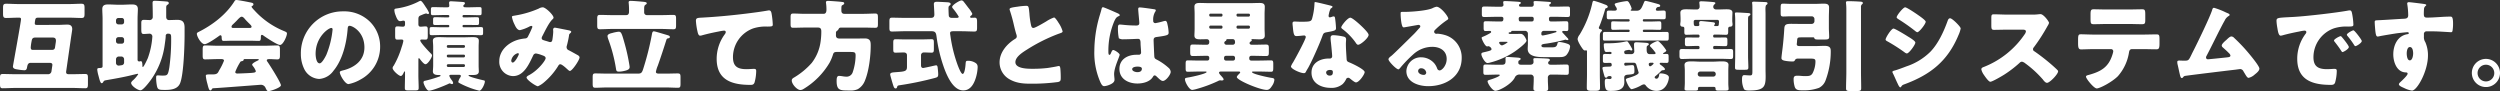
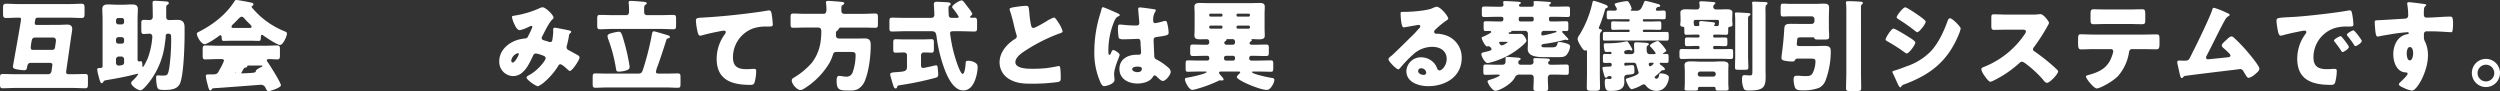
<svg xmlns="http://www.w3.org/2000/svg" height="31.147" viewBox="0 0 854.714 31.147" width="854.714">
  <rect x="0" y="0" width="854.714" height="31.147" fill="#333333" stroke="none" />
  <g fill="#fff">
    <path d="m63.455 7.9c1.182 0 2.365-.1 3.512-.1 1.048 0 1.622.473 1.622 1.555 0 .337-.3 2.126-.37 2.6l-1.656 11.518a4.444 4.444 0 0 0 -.069.54c0 .508.272.743.879.743h1.283c1.454 0 2.94-.067 4.393-.067.843 0 .912.372.912 1.417v1.927c0 1.08-.069 1.521-.877 1.521-1.488 0-2.942-.1-4.428-.1h-19.456c-1.484 0-2.938.1-4.426.1-.808 0-.877-.44-.877-1.521v-1.927c0-1.046.069-1.417.912-1.417 1.454 0 2.94.067 4.391.067h11.013a1.155 1.155 0 0 0 1.287-1.047l.237-1.588a4.544 4.544 0 0 0 .067-.575c0-.54-.439-.674-.981-.674h-6.423c-.981 0-1.115.808-1.251 1.519-.1.642-.3 1.015-.946 1.015a18.436 18.436 0 0 1 -2.3-.272c-.642-.1-1.588-.2-1.588-1.048 0-.2 2.769-15.235 2.769-16.146 0-.373-.2-.508-.575-.508h-.573c-1.32 0-2.635.1-3.955.1-.944 0-1.046-.439-1.046-1.553v-1.756c0-1.182.1-1.553 1.115-1.553 1.283 0 2.6.1 3.886.1h17.9c1.283 0 2.568-.1 3.851-.1 1.013 0 1.115.372 1.115 1.553v1.758c0 1.182-.1 1.553-1.08 1.553-1.318 0-2.6-.1-3.886-.1h-10.967c-.611 0-.812.2-.914.678a7.434 7.434 0 0 0 -.169 1.249c0 .439.2.508.609.54zm-1.892 8.547c.642 0 1.048-.17 1.149-.879l.237-1.588a5.245 5.245 0 0 0 .067-.709c0-.778-.406-1.048-1.149-1.048h-5.877c-.914 0-1.149.406-1.283 1.216a16.536 16.536 0 0 0 -.3 2.128c0 .575.134.845.674.879z" transform="translate(-43.896 .613)" />
    <path d="m80.238 4.9c0-1.452-.067-3.512-.067-4.052 0-.642.337-.709.776-.709.542 0 3.985.2 4.359.3a.511.511 0 0 1 .406.506c0 .237-.136.373-.373.508-.506.3-.506.607-.506 1.149v3.011c0 .912.573 1.115.912 1.115.981 0 1.925-.067 2.905-.067 1.927 0 2.467.912 2.467 2.7v2.5c0 3.547-.3 13.716-1.588 16.587-.879 1.927-3.076 2.162-5 2.162-2.061 0-2.534-.034-2.838-1.216a15.171 15.171 0 0 1 -.3-2.769c0-.678 0-.981.575-.981.406 0 .879.067 1.521.067 1.722 0 1.957 0 2.43-2.871a69.868 69.868 0 0 0 .609-9.966c0-1.149-.069-1.486-1.048-1.486a.729.729 0 0 0 -.81.81c0 .642-.237 2.264-.339 2.94a26.567 26.567 0 0 1 -4.763 12.094c-.542.743-2.633 3.512-3.512 3.512-.946 0-3.21-1.521-3.21-2.532 0-.272.406-.711.743-.981a10.267 10.267 0 0 0 1.655-1.959c0-.136-.067-.169-.169-.169-.134 0-1.791.4-2.061.473-2.905.709-5.845 1.216-8.75 1.722-.54.1-.674.169-.877.473-.1.2-.3.542-.609.542-.471 0-.776-1.32-1.08-2.5a11.87 11.87 0 0 1 -.439-2.128c0-.339.1-.508.506-.542.879-.067 1.318 0 1.318-.674v-16.112c0-1.182-.1-2.331-.1-3.378 0-1.318.843-1.588 1.992-1.588 1.216 0 2.4.1 3.614.1h.981c1.182 0 2.363-.1 3.549-.1 1.147 0 2.024.236 2.024 1.588 0 .946-.1 2.128-.1 3.378v13.884a.564.564 0 0 0 .542.642.575.575 0 0 0 .2-.034 2.658 2.658 0 0 1 .406-.067c.508 0 .508 1.216.508 1.553v.065c0 .134 0 .37.169.37.3 0 1.521-2.633 1.689-3.039a26.493 26.493 0 0 0 1.545-7.363.96.96 0 0 0 -.877-.979c-.607 0-1.387.1-2.028.1-.776 0-.879-.337-.879-1.724v-2.056c0-.812.237-1.048.914-1.048.642 0 1.318.067 1.994.067a1.034 1.034 0 0 0 1.013-1.149zm-9.8 1.927a.8.8 0 0 0 -.812-.812h-1.142a.822.822 0 0 0 -.812.812v.573a.82.82 0 0 0 .812.808h1.147a.779.779 0 0 0 .812-.808zm0 6.554a.8.8 0 0 0 -.812-.81h-1.142a.821.821 0 0 0 -.812.81v.607a.8.8 0 0 0 .812.812h1.147a.783.783 0 0 0 .812-.812zm0 6.757a.944.944 0 0 0 -.946-.946h-.879a.966.966 0 0 0 -.946.946v1.149a.922.922 0 0 0 .946 1.013c.134 0 .778-.1.981-.136a.921.921 0 0 0 .845-1.015z" transform="translate(-28.011 .13)" />
-     <path d="m91.3 13.919c-1.013 0-2.128.067-3.074.067-.575 0-.676-.272-.711-1.352 0-.236-.1-.575-.406-.575a.628.628 0 0 0 -.4.17c-.877.642-4.054 2.871-5 2.871-1.182 0-2.668-2.6-2.668-3.549 0-.3.237-.437.473-.573 4.824-2.396 9.554-5.978 12.425-10.605a.672.672 0 0 1 .607-.373c.508 0 3.413.54 4.359.743 1.013.2 1.486.27 1.486.745a.672.672 0 0 1 -.406.54.323.323 0 0 0 -.236.268c0 .237.743 1.015.944 1.218a27.858 27.858 0 0 0 10.035 7.061c.912.37 1.115.506 1.115.877 0 .912-1.318 3.92-2.365 3.92-.946 0-4.8-2.568-5.676-3.21a.869.869 0 0 0 -.506-.237c-.3 0-.372.339-.372.607v.1c0 1.184-.2 1.352-.71 1.352-1.013 0-2.061-.067-3.072-.067zm-7.165 16.619c-.1.2-.236.372-.471.372-.44 0-.678-.912-1.015-2.264a15.622 15.622 0 0 1 -.54-2.668c0-.473.169-.542 1.655-.542h.508c.81 0 1.622 0 2.061-.741.067-.1.169-.3.3-.575a20.243 20.243 0 0 0 1.689-3.38c0-.471-.54-.54-.91-.54h-1.112c-1.486 0-2.972.1-4.458.1-.743 0-.81-.44-.81-1.454v-1.819c0-1.048.067-1.488.81-1.488 1.486 0 2.972.1 4.458.1h15.844c1.486 0 2.972-.1 4.458-.1.709 0 .846.406.846 1.318v2.128c0 .981-.17 1.32-.879 1.32-.946 0-1.894-.1-2.568-.1-.642 0-1.048.069-1.048.406a.6.6 0 0 0 .136.372c.778 1.082 4.694 7.262 4.694 8.176 0 .81-3.579 1.994-4.223 1.994-.5 0-.642-.272-1.115-1.285a1.734 1.734 0 0 0 -1.689-.877c-.167 0-13.546 1.048-16.146 1.182a.583.583 0 0 0 -.473.372m12.863-20.985c.272 0 .745 0 .745-.439 0-.3-.406-.709-1.013-1.283-.372-.372-.812-.812-1.251-1.32-.27-.337-.676-.808-1.149-.808-.37 0-.944.573-1.689 1.383-.37.373-.843.846-1.35 1.32a1.182 1.182 0 0 0 -.406.709c0 .439.44.439.743.439zm-4.83 15.034c0 .439.372.54.745.54.776 0 3.782-.136 4.694-.2 1.149-.1 1.588-.169 1.588-.642a5.4 5.4 0 0 0 -.979-1.689 1.208 1.208 0 0 1 -.27-.508c0-.439 1.249-1.08 1.892-1.385.134-.034.37-.169.37-.337 0-.136-.1-.17-.439-.17h-4.216c-.373 0-.473 0-.542.3-.069.272-.237.339-.573.406-.44.067-.508.169-.745.609a18.493 18.493 0 0 0 -1.521 3.074" transform="translate(-11.74)" />
-     <path d="m121.12 5.474a11.892 11.892 0 0 1 3.583 8.683 12.659 12.659 0 0 1 -6.791 11.213 13 13 0 0 1 -4.02 1.521c-1.184 0-2.974-3.108-2.974-4.052 0-.3.3-.44 1.283-.676 3.92-1.013 7.13-3.48 7.13-7.8 0-5.3-4.054-7.4-5.069-7.4-.573 0-.642.607-.674 1.218-.372 4.694-1.724 10.437-4.832 14.153a6.541 6.541 0 0 1 -4.9 2.8 6.019 6.019 0 0 1 -5.136-3.478 11.469 11.469 0 0 1 -1.115-5.069 14.313 14.313 0 0 1 14.395-14.558 12.524 12.524 0 0 1 9.12 3.445m-18.477 11.047c0 .812.2 3.277 1.385 3.277.81 0 1.959-2.229 2.3-2.938a30.557 30.557 0 0 0 2.126-8.649c0-.27-.134-.508-.437-.508-.981 0-5.372 3.108-5.372 8.817" transform="translate(5.256 1.856)" />
-     <path d="m122.8 25.545c0 1.452.1 2.905.1 4.391 0 .776-.3.843-1.385.843h-2.028c-1.013 0-1.316-.067-1.316-.843 0-1.454.067-2.94.067-4.391v-.914c0-.169 0-.337-.17-.337-.1 0-.169.134-.2.239-.169.368-.575 1.314-1.082 1.314-.642 0-2.8-1.858-2.8-2.737a1.386 1.386 0 0 1 .373-.776 29.007 29.007 0 0 0 2.7-6.283 15.156 15.156 0 0 0 .607-2.162c0-.372-.27-.508-.607-.508-.406 0-.946.034-1.419.034-.711 0-.778-.3-.778-1.318v-2.024c0-.846.067-1.182.778-1.182.642 0 1.249.1 1.89.1.576 0 .71-.372.71-.879v-.4c0-.337 0-.778-.54-.778a1.135 1.135 0 0 0 -.339.034 3.576 3.576 0 0 1 -.843.134c-.779 0-1.218-1.249-1.555-2.128a5.331 5.331 0 0 1 -.372-1.62c0-.542.337-.508.912-.609a23.684 23.684 0 0 0 7.23-2.264 2.722 2.722 0 0 1 .812-.337c.437 0 1.35 1.486 1.62 1.892.034.067.1.167.169.27a9.641 9.641 0 0 1 1.115 1.959.382.382 0 0 1 -.372.406 1.826 1.826 0 0 1 -.4-.136.845.845 0 0 0 -.272-.067 8.249 8.249 0 0 0 -1.419.506c-.169.069-.27.1-.337.136-.743.27-.845.642-.845 1.385v1.62c0 .508.169.879.745.879s1.115-.1 1.687-.1c.709 0 .778.372.778 1.35v1.686c0 1.115-.069 1.486-.778 1.486-.406 0-.946-.034-1.251-.034-.236 0-.54.034-.54.339 0 .676 3.041 3.884 3.683 4.493a.928.928 0 0 1 .337.642c0 .642-1.419 2.972-2.229 2.972-.607 0-1.588-1.352-1.959-1.825-.067-.1-.169-.236-.3-.236-.169 0-.169.3-.169.44zm11.351-.1c-.406 0-.778 0-.778.373a4.654 4.654 0 0 0 .637 1.182c.067.1.136.17.169.237a2.258 2.258 0 0 1 .508.979.389.389 0 0 1 -.406.4.927.927 0 0 1 -.508-.167.771.771 0 0 0 -.268-.069 1 1 0 0 0 -.44.169c-1.216.575-5.471 2.331-6.688 2.331-.778 0-1.825-2.331-1.825-2.836 0-.473.372-.542.609-.575a40.211 40.211 0 0 0 4.493-1.318c.236-.067.743-.2.743-.439 0-.2-.473-.2-.778-.2-.845 0-1.858-.169-1.858-1.214 0-.471.1-1.184.1-2.063v-6.386c0-.879-.1-1.588-.1-2.061 0-1.182 1.251-1.216 2.128-1.216 1.184 0 2.365.069 3.547.069h4.391c1.184 0 2.365-.069 3.549-.069.877 0 2.093.034 2.093 1.216 0 .609-.067 1.252-.067 2.061v6.383c0 .846.067 1.521.067 2.063 0 1.182-1.216 1.214-2.093 1.214h-1.151c-.1 0-.268.036-.268.172 0 .471 4.424 1.486 5.133 1.653.272.034.44.1.44.406 0 .81-1.082 3.141-1.89 3.141a26.59 26.59 0 0 1 -3.955-1.283 28.524 28.524 0 0 1 -2.9-1.35c-.169-.1-.339-.2-.339-.406a4.235 4.235 0 0 1 .643-1.454 1.121 1.121 0 0 0 .236-.54c0-.406-.44-.406-.743-.406zm5.94-23.075c1.182 0 2.365-.067 3.549-.067.709 0 .776.169.776.845v1.013c0 .674-.034.912-.709.912-1.216 0-2.434-.067-3.616-.067h-1.823a.374.374 0 0 0 -.372.372v.067a.373.373 0 0 0 .372.372h.912c1.184 0 2.365-.067 3.547-.067.812 0 .812.2.812 1.048v.642c0 .776-.036.982-.745.982-1.216 0-2.4-.036-3.614-.036h-.912a.373.373 0 0 0 -.372.372v.067a.373.373 0 0 0 .372.372h2.3c1.182 0 2.365-.067 3.549-.067.776 0 .81.2.81 1.08v.745c0 .741-.034.944-.778.944-1.216 0-2.4-.067-3.581-.067h-9.595c-1.182 0-2.363.067-3.545.067-.711 0-.778-.2-.778-.843v-1.05c0-.711.067-.879.81-.879 1.184 0 2.331.067 3.512.067h2.028a.376.376 0 0 0 .372-.372v-.067a.376.376 0 0 0 -.372-.371h-.81c-1.218 0-2.4.036-3.616.036-.642 0-.741-.207-.741-.781v-.877c0-.812.033-1.013.81-1.013 1.182 0 2.363.067 3.547.067h.81a.376.376 0 0 0 .372-.372v-.067a.377.377 0 0 0 -.372-.372h-1.555c-1.214 0-2.4.067-3.612.067-.643 0-.745-.169-.745-.912v-.81c0-.845.034-1.048.812-1.048 1.182 0 2.363.067 3.545.067h1.285c.372 0 .642-.1.642-.54 0-.27-.067-.711-.067-.981 0-.437.236-.54.609-.54.473 0 3 .169 3.545.2.745.067 1.251.033 1.251.473a.57.57 0 0 1 -.27.473c-.169.134-.27.236-.27.44 0 .4.372.471.709.471zm-1.35 13.31a.418.418 0 0 0 -.439-.4h-5.339a.418.418 0 0 0 -.439.4v.1a.448.448 0 0 0 .439.44h5.337a.449.449 0 0 0 .439-.44zm0 3.275a.418.418 0 0 0 -.439-.4h-5.339a.417.417 0 0 0 -.439.4v.105a.447.447 0 0 0 .439.437h5.337a.447.447 0 0 0 .439-.437zm0 3.311c-.034-.27-.17-.439-.439-.439h-5.339a.425.425 0 0 0 -.439.439v.069a.449.449 0 0 0 .439.44h5.337a.449.449 0 0 0 .439-.44z" transform="translate(20.237 .129)" />
+     <path d="m91.3 13.919c-1.013 0-2.128.067-3.074.067-.575 0-.676-.272-.711-1.352 0-.236-.1-.575-.406-.575a.628.628 0 0 0 -.4.17c-.877.642-4.054 2.871-5 2.871-1.182 0-2.668-2.6-2.668-3.549 0-.3.237-.437.473-.573 4.824-2.396 9.554-5.978 12.425-10.605a.672.672 0 0 1 .607-.373c.508 0 3.413.54 4.359.743 1.013.2 1.486.27 1.486.745a.672.672 0 0 1 -.406.54.323.323 0 0 0 -.236.268c0 .237.743 1.015.944 1.218a27.858 27.858 0 0 0 10.035 7.061c.912.37 1.115.506 1.115.877 0 .912-1.318 3.92-2.365 3.92-.946 0-4.8-2.568-5.676-3.21a.869.869 0 0 0 -.506-.237c-.3 0-.372.339-.372.607v.1c0 1.184-.2 1.352-.71 1.352-1.013 0-2.061-.067-3.072-.067zm-7.165 16.619c-.1.2-.236.372-.471.372-.44 0-.678-.912-1.015-2.264a15.622 15.622 0 0 1 -.54-2.668c0-.473.169-.542 1.655-.542h.508c.81 0 1.622 0 2.061-.741.067-.1.169-.3.3-.575a20.243 20.243 0 0 0 1.689-3.38c0-.471-.54-.54-.91-.54h-1.112c-1.486 0-2.972.1-4.458.1-.743 0-.81-.44-.81-1.454v-1.819c0-1.048.067-1.488.81-1.488 1.486 0 2.972.1 4.458.1h15.844c1.486 0 2.972-.1 4.458-.1.709 0 .846.406.846 1.318v2.128c0 .981-.17 1.32-.879 1.32-.946 0-1.894-.1-2.568-.1-.642 0-1.048.069-1.048.406a.6.6 0 0 0 .136.372c.778 1.082 4.694 7.262 4.694 8.176 0 .81-3.579 1.994-4.223 1.994-.5 0-.642-.272-1.115-1.285a1.734 1.734 0 0 0 -1.689-.877c-.167 0-13.546 1.048-16.146 1.182a.583.583 0 0 0 -.473.372m12.863-20.985c.272 0 .745 0 .745-.439 0-.3-.406-.709-1.013-1.283-.372-.372-.812-.812-1.251-1.32-.27-.337-.676-.808-1.149-.808-.37 0-.944.573-1.689 1.383-.37.373-.843.846-1.35 1.32a1.182 1.182 0 0 0 -.406.709c0 .439.44.439.743.439zm-4.83 15.034c0 .439.372.54.745.54.776 0 3.782-.136 4.694-.2 1.149-.1 1.588-.169 1.588-.642c0-.439 1.249-1.08 1.892-1.385.134-.034.37-.169.37-.337 0-.136-.1-.17-.439-.17h-4.216c-.373 0-.473 0-.542.3-.069.272-.237.339-.573.406-.44.067-.508.169-.745.609a18.493 18.493 0 0 0 -1.521 3.074" transform="translate(-11.74)" />
    <path d="m138.468 4.109a33.442 33.442 0 0 0 8.04-2.365 2.918 2.918 0 0 1 1.385-.439c.946 0 3.683 2.6 3.683 3.547 0 .237-.236.439-.406.607-1.216 1.151-2.633 4.19-3.445 5.743a1.306 1.306 0 0 0 -.2.609c0 .575.4.674 1.316.946.743.2 1.352.439 1.555.439.506 0 .674-.27.776-.743a25.557 25.557 0 0 0 .3-2.737c0-.27-.034-.508-.034-.776a.616.616 0 0 1 .575-.676c.272 0 3.108.575 4.8.912.406.067.81.27.81.506 0 .17-.169.339-.574.711-.169.136-.169.575-.236.912-.134.846-.439 2.2-.674 3.076a1.453 1.453 0 0 0 -.1.54 1.125 1.125 0 0 0 .778 1.08c.981.508 1.925 1.048 2.905 1.588.339.169.743.44.743.877 0 .846-2.5 4.6-3.311 4.6-.236 0-.709-.44-.979-.709a1.262 1.262 0 0 1 -.2-.17c-.4-.372-1.588-1.417-2.1-1.417-.37 0-.575.335-.81.741a23.329 23.329 0 0 1 -4.73 5.439 8.377 8.377 0 0 1 -2.093 1.352c-.642 0-3.886-2.162-3.886-3.007 0-.339.542-.642.812-.776 3.141-1.657 5.709-5.069 5.709-5.812 0-.607-.609-.81-1.283-1.046a9.718 9.718 0 0 0 -2.028-.575 1.049 1.049 0 0 0 -.946.674c-1.385 2.871-3.141 7.061-6.891 7.061a4.853 4.853 0 0 1 -4.7-5.134c0-3.817 3.378-6.554 6.824-7.4a14.812 14.812 0 0 1 2.061-.339c.745-.067.912-.607 1.147-1.115a27.063 27.063 0 0 0 1.285-2.8.356.356 0 0 0 -.372-.372 2.009 2.009 0 0 0 -.743.27 13.225 13.225 0 0 1 -3.141 1.184c-.946 0-1.521-1.216-1.858-1.961a9.185 9.185 0 0 1 -.879-2.566c0-.27.2-.337 1.115-.473m.879 12.871a3.16 3.16 0 0 0 -2.231 2.532c0 .3.17.678.507.678.778 0 2.093-2.568 2.093-2.907 0-.2-.169-.3-.37-.3" transform="translate(37.67 1.194)" />
    <path d="m170.61 10.564c.439 0 3.175.877 3.817 1.048 1.251.372 1.655.439 1.655.877 0 .406-.37.439-.575.473a.634.634 0 0 0 -.575.439c-.946 2.974-1.925 5.981-2.97 8.921a9.822 9.822 0 0 0 -.643 2.091c0 .544.54.611 1.149.611h2.3c1.352 0 2.7-.067 4.054-.067.845 0 .912.37.912 1.417v2.026c0 1.082-.067 1.454-.879 1.454-1.383 0-2.735-.1-4.087-.1h-20.1c-1.352 0-2.7.1-4.054.1-.843 0-.912-.372-.912-1.486v-1.995c0-1.048.069-1.417.912-1.417 1.352 0 2.7.067 4.054.067h10.506c1.352 0 1.454-.473 2.061-2.434a95.177 95.177 0 0 0 2.737-11.079c.067-.372.167-.946.642-.946m-8.484-6.964a22.571 22.571 0 0 0 -.1-2.6 1.185 1.185 0 0 1 -.03-.333c0-.473.337-.508.711-.508.877 0 3.206.2 3.918.27 1.147.1 1.553.169 1.553.575 0 .237-.2.339-.473.506-.372.239-.406.779-.406 1.454v1.113a.914.914 0 0 0 .981.946h4.966c1.352 0 2.7-.069 4.052-.069.812 0 .912.339.912 1.32v2.262c0 .981-.1 1.32-.877 1.32-1.352 0-2.735-.1-4.087-.1h-17.03c-1.352 0-2.7.1-4.054.1-.846 0-.914-.372-.914-1.454v-1.96c0-1.115.067-1.488.946-1.488 1.352 0 2.7.069 4.022.069h4.931c.676 0 .912-.372.979-.979zm-1.689 10.472a65.4 65.4 0 0 1 1.86 8.312 1.983 1.983 0 0 1 .033.439c0 .81-.912 1.082-1.994 1.318a7.258 7.258 0 0 1 -1.689.2c-.776 0-.879-.3-.979-1.013a52.587 52.587 0 0 0 -2.6-9.964 4.9 4.9 0 0 1 -.3-1.149c0-.709 1.048-.946 1.622-1.08a12.343 12.343 0 0 1 2.162-.44c.877 0 1.048.473 1.89 3.378" transform="translate(52.924 .146)" />
    <path d="m168.672 9.081a23.022 23.022 0 0 1 -.54-3.616c0-1.048.473-1.048 2.262-1.147 4.968-.27 9.9-.743 14.865-1.35 2.432-.306 5.134-.643 7.567-1.082a.971.971 0 0 1 .3-.033c.609 0 .778.573.877 1.115a28.3 28.3 0 0 1 .406 3.75c0 .642-.406.642-1.789.674a13.947 13.947 0 0 0 -4.86.608 10.464 10.464 0 0 0 -6.96 9.863c0 3.21 1.655 4.089 4.627 4.089.879 0 1.959-.1 2.467-.1.607 0 .845.1.845.743a14.908 14.908 0 0 1 -.575 3.951c-.3.711-.709.778-1.417.778-6.285 0-11.521-1.62-11.521-8.919a14.156 14.156 0 0 1 2.774-8.378 1.509 1.509 0 0 0 .337-.745c0-.3-.236-.506-.607-.506a15.694 15.694 0 0 0 -1.825.3c-1.791.339-4.087.845-5.843 1.352a2.581 2.581 0 0 1 -.508.067c-.575 0-.778-.946-.879-1.419" transform="translate(69.793 1.695)" />
    <path d="m200.536 11.914c0 .845.473 1.115 1.251 1.115h5.913c.912 0 1.823-.034 2.7-.034 1.992 0 2.026 1.218 2.026 2.469 0 3.478-.607 8.614-1.925 11.822a5.77 5.77 0 0 1 -2.467 3.039 5.856 5.856 0 0 1 -2.836.473c-3.244 0-4.426 0-4.426-3.277 0-.776.034-1.722.843-1.722a10.927 10.927 0 0 1 1.421.169 8.643 8.643 0 0 0 1.048.1 2.2 2.2 0 0 0 2.128-1.352 18.135 18.135 0 0 0 1.048-5.912c0-1.149-.406-1.184-2.13-1.184h-4.322c-.879 0-1.115.27-1.32 1.015a16.18 16.18 0 0 1 -1.115 2.635 25.711 25.711 0 0 1 -8.951 9.018 2.018 2.018 0 0 1 -1.048.337c-1.115 0-2.94-1.994-2.94-3.242 0-.575.406-.812.879-1.08a25.3 25.3 0 0 0 5.946-4.933 15.215 15.215 0 0 0 3.041-7.331 23.917 23.917 0 0 0 .236-3.443c0-.846-.236-1.32-1.149-1.32h-4.426c-1.352 0-2.7.069-4.054.069-.81 0-.877-.372-.877-1.385v-2.127c0-1.013.1-1.35.912-1.35 1.352 0 2.668.1 4.02.1h6.35c.812 0 .981-.711.981-1.387a16.434 16.434 0 0 0 -.136-2.229 1.065 1.065 0 0 1 -.033-.3c0-.44.339-.508.709-.508.575 0 3.277.2 3.987.27.337.034.337.034.607.067.574.067.946.1.946.508 0 .27-.337.473-.54.575-.406.2-.439.237-.439 1.892 0 .674.3 1.115 1.013 1.115h6.554c1.35 0 2.668-.1 4.02-.1.81 0 .912.337.912 1.35v2.13c0 1.013-.067 1.385-.879 1.385-1.35 0-2.7-.069-4.052-.069h-7.562c-.678 0-.779.17-1.048.678a1.41 1.41 0 0 1 -.507.473.8.8 0 0 0 -.3.741z" transform="translate(85.258 .146)" />
    <path d="m207.974 10.611c-1.452 0-2.938.1-4.426.1-.81 0-.877-.372-.877-1.387v-1.924c0-1.013.067-1.419.877-1.419 1.488 0 2.94.067 4.426.067h8.785c.54 0 1.283-.033 1.283-1.147 0-.609-.169-3.344-.169-3.579 0-.678.506-.779 1.08-.779.067 0 3.21.136 3.413.169.4 0 1.249.069 1.249.611a.684.684 0 0 1 -.27.437c-.372.272-.473.406-.473 1.013 0 .272.067 2.568.134 2.7.2.508.642.575 1.116.575h1.687c.237 0 .574-.134.574-.4a20.313 20.313 0 0 0 -1.957-2.771.948.948 0 0 1 -.3-.575c0-.674 2.566-2.229 3.208-2.229a.923.923 0 0 1 .678.373c.37.439 1.35 1.756 1.689 2.195a9.3 9.3 0 0 1 1.316 1.994.849.849 0 0 1 -.339.575c-.2.169-.4.268-.4.508 0 .2.169.3.372.3.136 0 .879-.034 1.218-.034.709 0 .776.54.776 1.454v1.855c0 1.048-.067 1.419-.914 1.419-1.452 0-2.938-.1-4.424-.1h-2.737c-.54 0-1.149.034-1.149.642 0 .27.136 1.013.169 1.318a48.093 48.093 0 0 0 2.266 9.187c.2.575 1.249 3.447 1.858 3.447.741 0 .979-2.873 1.013-3.48.067-.877.134-1.011.877-1.011a4.673 4.673 0 0 1 1.892.4c1.048.475 1.35.914 1.35 1.793a14.166 14.166 0 0 1 -.607 3.579c-.642 2.1-1.823 4.359-4.324 4.359-3.951 0-6.215-6.521-7.2-9.629a52.027 52.027 0 0 1 -1.892-8.545c-.169-1.285-.27-2.061-1.689-2.061zm5.575 2.8c1.283 0 2.532-.067 3.547-.067.711 0 .778.268.778 1.316v1.961c0 .981-.067 1.316-.778 1.316-.845 0-1.724-.067-2.566-.067a.943.943 0 0 0 -1.048.914v3.516c0 .473.2.879.743.879.2 0 2.329-.473 2.668-.542.27-.067 1.588-.372 1.756-.372.44 0 .508.575.54.914.067.573.17 1.588.17 2.162 0 .912-.3 1.013-1.149 1.249a107.739 107.739 0 0 1 -11.891 2.467c-.711.1-.877.134-1.013.642-.069.272-.2.473-.506.473-.473 0-.643-.508-.879-1.216-.169-.54-.981-3.277-.981-3.547 0-.642.642-.709 2.128-.81 2.974-.2 3.616-.339 3.616-1.825v-3.955c0-.674-.508-.946-1.08-.946-.948 0-1.86.067-2.8.067-.745 0-.812-.268-.812-1.316v-2.024c0-.843.067-1.249.776-1.249 1.082 0 2.266.067 3.549.067z" transform="translate(101.401 .064)" />
    <path d="m228.588 1.311a24.017 24.017 0 0 1 2.737-.27c.912 0 .979.069 1.216 2.6a25.973 25.973 0 0 0 .575 4.087c.1.4.27.879.778.879.64 0 3.648-1.793 4.389-2.231a12.426 12.426 0 0 1 2.67-1.352c.372 0 1.082 1.048 1.555 1.827a9.906 9.906 0 0 1 1.385 2.9c0 .372-.372.508-1.08.743-.138.067-.3.1-.473.17a57.99 57.99 0 0 0 -10.64 5.342c-1.622 1.013-3.951 2.534-3.951 4.29 0 2.266 4.29 2.266 5.843 2.266a42.38 42.38 0 0 0 5.134-.272c.709-.1 3.041-.473 3.581-.642.1 0 .236-.033.337-.033.339 0 .439.573.473.843.1.981.136 2.1.136 3.074 0 1.015-.034 1.318-.912 1.555a67.678 67.678 0 0 1 -9.256.575c-2.67 0-5-.169-7.366-1.521a6.616 6.616 0 0 1 -3.378-5.778c0-3.344 2.4-6.148 5.067-7.869.506-.3.812-.473.812-1.048a2.8 2.8 0 0 0 -.2-.812c-.268-.91-.506-1.858-.741-2.836a49.438 49.438 0 0 0 -1.421-5.169 1.832 1.832 0 0 1 -.1-.4c0-.406.4-.609 2.836-.914" transform="translate(119.399 .953)" />
    <path d="m240.843 4.969c.3-1.08.609-1.925.879-3.039.067-.3.169-.642.508-.642s4.29 1.756 4.9 2.026.81.473.81.678-.134.268-.3.335c-.879.339-1.115.846-1.553 1.724a25.917 25.917 0 0 0 -2.028 10.1c0 .709 0 1.419.339 1.419.268 0 .37-.237.473-.439.337-.812.54-1.216.843-1.216.473 0 2.2 1.115 2.2 1.622 0 .607-1.892 4.324-1.892 6.621 0 .372.069.946.1 1.35a3.805 3.805 0 0 1 .034.609c0 .912-1.048 1.419-1.791 1.724a5.9 5.9 0 0 1 -1.722.439c-.611 0-.914-.54-1.285-1.285a24.847 24.847 0 0 1 -2.1-10.843 43.036 43.036 0 0 1 1.588-11.182m18.981-2.97c.17.033.44.1.44.337a1.172 1.172 0 0 1 -.27.609 5.3 5.3 0 0 0 -.609 2.97.713.713 0 0 0 .745.812 21.248 21.248 0 0 0 2.5-.575 5.237 5.237 0 0 1 .879-.2c.508 0 .642.678.745 1.182a14.53 14.53 0 0 1 .4 2.806c0 .843-.3 1.013-4.02 1.519-.745.1-1.115.272-1.115 1.115 0 .44.2 5.035.236 5.508.067.81.373.877 1.216 1.318a19.379 19.379 0 0 1 3.616 2.566 2.009 2.009 0 0 1 .778 1.419c0 .946-1.657 3.108-2.67 3.108-.506 0-1.013-.44-1.724-1.115-.134-.136-.27-.236-.4-.372a1.031 1.031 0 0 0 -.678-.406c-.3 0-.4.169-.64.542-1.048 1.687-3.413 2.229-5.27 2.229-3.074 0-6.148-1.521-6.148-5 0-3.311 2.836-4.83 5.81-4.83h.776a.742.742 0 0 0 .812-.846c0-.776-.17-2.363-.17-2.9 0-1.149-.134-1.689-.877-1.689-.607 0-2.94.134-4.357.134h-.508a2.626 2.626 0 0 1 -1.689-.337 16.535 16.535 0 0 1 -.3-3.784c0-.44.1-.912.642-.912.2 0 1.251.1 1.553.136 1.387.134 2.771.2 4.123.2.54 0 .98-.2.98-.81 0-.711-.373-4.054-.373-4.8 0-.406.134-.573.54-.573.711 0 4.19.506 5.033.642m-7.634 20.471c0 .676 1.08 1.013 1.791 1.013.778 0 1.521-.27 1.521-1.184 0-.674-1.048-.709-1.555-.709s-1.756.134-1.756.879" transform="translate(134.879 1.179)" />
    <path d="m277.422 19.547a.646.646 0 0 0 .642.676h2.771c1.352 0 2.735-.067 4.087-.067.642 0 .711.406.711 1.216v1.115c0 1.251-.069 1.553-.743 1.553-1.352 0-2.7-.067-4.054-.067h-2.063c-.167 0-.4 0-.4.2 0 .642 5.538 1.791 6.416 1.925.846.134 1.218.17 1.218.745a4.208 4.208 0 0 1 -.745 1.957c-.439.676-.946 1.454-1.858 1.454-2.365 0-10.234-3.309-10.234-4.391 0-.339.575-.879.81-1.115.1-.1.337-.339.337-.473 0-.237-.2-.3-.506-.3h-5.979c-.306 0-.743 0-.743.406 0 .27.508.845.843 1.182a.778.778 0 0 0 .136.17c.2.236.575.607.575.944 0 .272-.3.339-.506.339h-.373a1.009 1.009 0 0 0 -.337-.034 1.8 1.8 0 0 0 -.676.236 45.386 45.386 0 0 1 -7.4 2.737 9.556 9.556 0 0 1 -1.417.3c-1.048 0-2.5-2.67-2.5-3.648 0-.44.3-.473 1.521-.676.81-.134 5.877-1.216 5.877-1.789 0-.17-.237-.17-.406-.17h-1.994c-1.35 0-2.7.067-4.052.067-.642 0-.709-.337-.709-1.216v-1.451c0-.845.067-1.216.709-1.216 1.35 0 2.7.067 4.052.067h2.67a.64.64 0 0 0 .642-.642v-.337a.622.622 0 0 0 -.642-.643h-.743c-1.385 0-2.8.067-4.188.067-.81 0-.946-.268-.946-1.383v-.985c0-1.385.1-1.555.946-1.555 1.385 0 2.8.067 4.188.067h.575c.743 0 .81-.607.81-.91v-.136a.8.8 0 0 0 -.877-.845c-.745 0-1.488.034-2.2.034-.979 0-1.994-.067-1.994-1.283 0-.643.069-1.555.069-2.467v-4.925c0-.948-.069-1.86-.069-2.469-0-1.211.981-1.281 1.927-1.281 1.082 0 2.2.067 3.311.067h13.58c1.115 0 2.229-.067 3.344-.067.946 0 1.892.067 1.892 1.281 0 .812-.069 1.622-.069 2.469v4.931c0 .879.069 1.756.069 2.467 0 1.216-1.013 1.283-1.961 1.283-.778 0-1.588-.067-2.363-.067-.1 0-.237.033-.237.169 0 .067.1.1.1.27s-.1.2-.3.337-.44.3-.44.575c0 .473.473.573.846.573h.64c1.385 0 2.771-.067 4.154-.067.879 0 .948.339.948 1.285v1.318c0 .979-.069 1.316-.914 1.316-1.417 0-2.8-.067-4.188-.067h-.946a.643.643 0 0 0 -.642.643zm-9.154-14.932a.4.4 0 0 0 -.406-.437h-3.683a.425.425 0 0 0 -.439.437v.138a.447.447 0 0 0 .439.439h3.683a.42.42 0 0 0 .406-.439zm0 4.089a.42.42 0 0 0 -.406-.439h-3.683a.447.447 0 0 0 -.439.439v.169a.446.446 0 0 0 .439.439h3.683a.419.419 0 0 0 .406-.439zm4.29 10.541a.651.651 0 0 0 -.674-.643h-2.434a.622.622 0 0 0 -.642.643v.337a.64.64 0 0 0 .642.642h2.434a.648.648 0 0 0 .674-.642zm-2.331-6.351c-.473 0-.609 0-.642.3a.45.45 0 0 1 -.27.339.762.762 0 0 0 -.44.607.755.755 0 0 0 .81.674h2.1a.778.778 0 0 0 .778-.741c0-.709-.136-1.182-.879-1.182zm2.838-8.141a.447.447 0 0 0 .439.439h3.715a.446.446 0 0 0 .439-.439v-.138a.424.424 0 0 0 -.439-.437h-3.719a.424.424 0 0 0 -.439.437zm0 4.119a.445.445 0 0 0 .439.439h3.715a.445.445 0 0 0 .439-.439v-.172a.446.446 0 0 0 -.439-.439h-3.719a.471.471 0 0 0 -.439.439z" transform="translate(149.682 .485)" />
-     <path d="m287.8 1.555c.4.1.776.236.776.437 0 .17-.237.339-.642.607a6.522 6.522 0 0 0 -.607 1.894 1.476 1.476 0 0 0 -.069.268c0 .1-.034.237-.034.373a.475.475 0 0 0 .406.473 3.574 3.574 0 0 0 .745-.2 1.771 1.771 0 0 1 .573-.136c.3 0 .4.17.473.508a32.636 32.636 0 0 1 .337 3.514c0 .776-.473.912-3.108 1.383-1.182.2-1.216.44-1.62 1.521-.575 1.555-1.216 3.076-1.892 4.6-.879 1.992-1.789 4.018-2.836 5.945-.272.473-.611 1.013-.812 1.417-.169.339-.3.508-.743.508-1.147 0-4.391-1.417-4.391-2.3a5.841 5.841 0 0 1 .709-1.35c.676-1.151 4.359-7.873 4.359-8.718a.533.533 0 0 0 -.575-.506c-.2 0-.879.067-1.115.1-.372.034-1.08.1-1.486.1-.709 0-1.015-.3-1.251-3.175-.033-.27-.1-.879-.1-1.184 0-.473.268-.607.674-.607.574 0 1.385.067 2.128.067 3.074 0 3.512-.067 3.851-.946a22.48 22.48 0 0 0 .85-5.236c0-.27 0-.542.236-.542.439 0 4.491 1.015 5.169 1.185m4.525 10.606c.575.134.879.372.879.979 0 .339-.069.946-.069 1.555 0 1.689.136 3.344.237 5 .034.812.2 1.015.981 1.32.944.37 5.2 2.363 5.2 3.309 0 .743-1.892 3.512-2.972 3.512-.272 0-.745-.3-1.488-.877-.2-.17-.406-.339-.642-.506a.783.783 0 0 0 -1.283.37 5.963 5.963 0 0 1 -1.149 1.588 5.88 5.88 0 0 1 -4.087 1.285c-3.21 0-6.553-1.555-6.553-5.2 0-3.378 2.972-4.83 5.979-4.83h.27a.747.747 0 0 0 .812-.81c0-.575-.3-3.581-.406-4.6a12.642 12.642 0 0 1 -.134-1.588c0-.709.268-.979 1.013-.979a19.719 19.719 0 0 1 3.411.473m-5.945 12.329a1.138 1.138 0 0 0 1.249 1.013c.778 0 1.048-.406 1.048-1.115 0-.439-.034-.81-1.013-.81-.575 0-1.283.237-1.283.912m11.615-16.349c.778.709 2.907 2.737 2.907 3.445 0 1.048-2.737 3.378-3.583 3.378-.4 0-.709-.508-.946-.879a21.5 21.5 0 0 0 -4.221-4.357c-.27-.2-.609-.439-.609-.711 0-.54 2.162-3.311 3.108-3.311.642 0 2.8 1.927 3.344 2.434" transform="translate(167.002 .339)" />
    <path d="m312.205 5.254c0 .2-.2.372-.372.473a28.612 28.612 0 0 0 -4.156 3.411.887.887 0 0 0 -.3.609.749.749 0 0 0 .776.709c.1 0 .237-.034.373-.034a11.306 11.306 0 0 1 2.363.406 7.966 7.966 0 0 1 5.911 7.872c0 6.454-5.573 9.662-11.452 9.662-3.175 0-7.465-1.285-7.465-5.169a4.946 4.946 0 0 1 5.067-4.7 5.959 5.959 0 0 1 4.56 2.162 5.879 5.879 0 0 1 .913 1.689.941.941 0 0 0 .81.643c.812 0 2.432-1.691 2.432-3.92 0-2.871-2.333-4.154-4.933-4.154a9.641 9.641 0 0 0 -6.519 2.6 45.092 45.092 0 0 0 -4.154 4.255c-.473.607-.745.845-.879.845-.776 0-3.411-2.769-3.411-3.411 0-.406.335-.711 1.046-1.251.845-.676 6.454-6.249 7.635-7.4.642-.642 1.147-1.251 1.722-1.892.236-.236.473-.439.473-.776 0-.406-.54-.473-.674-.473-.1 0-3.784.674-4.663.81a1.7 1.7 0 0 1 -.406.033c-.776 0-.981-3.817-.981-4.458v-.331c0-.506.1-.506 1.082-.506h.777c2.2-.036 7.027-.406 8.951-1.218a5.313 5.313 0 0 1 1.454-.54c1.454 0 4.02 3.309 4.02 4.054m-9.221 16.991a.972.972 0 0 0 -1.08.914c0 .912 1.147 1.35 1.923 1.35a.8.8 0 0 0 .846-.743 1.683 1.683 0 0 0 -1.689-1.521" transform="translate(182.934 1.098)" />
    <path d="m330.881 14.688c-.237.033-.506.067-.743.1-.542.067-1.25.2-1.25.573 0 .609.339.642 1.283.642h2.162c1.08 0 1.724-.033 1.994-1.147.1-.406.1-.676.812-.676a11.7 11.7 0 0 1 2.633.609c.576.2.912.439.912.979a5.38 5.38 0 0 1 -1.283 2.905c-.743.674-1.486.674-2.769.674h-4.732c-1.994 0-5.709-.033-5.709-2.8 0-.542.069-1.318.069-1.858v-3.38a.966.966 0 0 0 -.946-.944h-4.324c-.237 0-.339 0-.439.3-.034.136-.3.2-.406.2-.136 0-.473 0-.473.268s.372.3.676.3h1.318c.709 0 1.419-.034 2.128-.034 1.216 0 1.994 2.1 1.994 2.3 0 .877-3.514 3.411-4.29 3.918a26.815 26.815 0 0 1 -8.245 3.616 3.678 3.678 0 0 1 -.843.134c-.812 0-2.061-2.264-2.061-3.007 0-.542.337-.542 1.452-.81 1.689-.406 2.026-.54 2.026-.981a1.368 1.368 0 0 0 -1.046-.946.564.564 0 0 0 -.237.034.68.68 0 0 1 -.236.033c-.71 0-1.86-2.5-1.86-2.9 0-.237.17-.306.44-.406a18.22 18.22 0 0 0 2.432-1.216c.236-.134.372-.236.372-.44a.368.368 0 0 0 -.372-.335c-.506 0-1.048.033-1.588.033-.506 0-.607-.372-.607-1.013v-1.613c0-.506.2-.711.709-.711 1.35 0 2.668.069 3.985.069h1.318c.711 0 .743-.506.743-1.048 0-.237-.169-.54-.674-.54h-1.724c-1.385 0-2.737.067-4.089.067-.81 0-.879-.27-.879-1.115v-1.289c0-.91.069-1.182.879-1.182 1.352 0 2.737.067 4.089.067h1.655c.575 0 .778-.37.778-.607a5.836 5.836 0 0 0 -.1-.709v-.236c0-.372.406-.372.676-.372.845 0 3.849.169 4.763.27.3.034.607.1.607.372 0 .1-.1.2-.406.406a.382.382 0 0 0 -.236.4c0 .339.27.473.575.473h3.715a.68.68 0 0 0 .743-.709 4.019 4.019 0 0 0 -.032-.606.744.744 0 0 1 -.034-.237c0-.372.406-.372.676-.372.879 0 3.581.2 4.527.27.439.034.776.067.776.372 0 .1-.169.27-.337.373a.433.433 0 0 0 -.27.4c0 .372.27.506.607.506h1.521c1.35 0 2.7-.067 4.052-.067.846 0 .913.2.913 1.149v1.426c0 .743-.067 1.013-.879 1.013-1.35 0-2.737-.067-4.087-.067h-1.553c-.373 0-.676.169-.676.575 0 .575.034 1.013.709 1.013h1.216c1.352 0 2.668-.069 4.02-.069.575 0 .676.3.676 1.013v1.488c0 .709-.134.845-.676.845-.27 0-.573-.033-1.013-.033-.169 0-.406.067-.406.3 0 .17.2.372.44.607.372.406.946 1.048 1.419 1.555a.788.788 0 0 1 .27.439c0 .134-.2.236-.339.236a1.44 1.44 0 0 1 -.471-.1c-.138-.067-.171-.067-.205-.067a1.245 1.245 0 0 0 -.335.1 57.231 57.231 0 0 1 -5.879 1.218m-9.9 6.586c0 .27.17.676.913.676h3.141c.914 0 1.149-.54 1.149-.879a4.209 4.209 0 0 0 -.034-.642 1.194 1.194 0 0 1 -.033-.3c0-.44.406-.44.709-.44.607 0 3.549.1 4.156.169.406.034.776.1.776.473 0 .169-.067.272-.337.473a.589.589 0 0 0 -.237.473c0 .575.473.676.948.676h1.214c1.387 0 2.737-.067 4.123-.067.642 0 .776.268.776.979v1.517c0 .779-.1 1.015-.776 1.015-1.387 0-2.737-.069-4.123-.069h-1.115a1.02 1.02 0 0 0 -1.147 1.149v.643c0 1.048.1 2.162.1 2.972s-.437.879-1.45.879h-1.994c-1.149 0-1.59-.067-1.59-.879 0-.743.1-1.961.1-2.972v-.643a1.02 1.02 0 0 0 -1.147-1.149h-3.48a1.717 1.717 0 0 0 -1.892 1.117c-1.249 2.262-5.3 4.424-6.588 4.424-1.013 0-2.668-2.5-2.668-3.242 0-.27.2-.337.812-.54.1-.034.2-.069.437-.136.44-.134 2.907-.981 2.907-1.417 0-.2-.2-.2-.54-.2h-.44c-1.318 0-2.6.069-3.918.069-.643 0-.711-.337-.711-1.082v-1.35c0-.812.067-1.08.745-1.08 1.383 0 2.769.067 4.154.067h1.454c1.249 0 1.249-.609 1.249-1.622 0-.134-.034-.236-.034-.372 0-.473.1-.676.542-.676s3.141.2 3.648.237c.372.034 1.013.1 1.013.439 0 .2-.372.439-.607.575-.169.1-.2.237-.2.743m-5.945-7.161c-.27 0-.609 0-.609.27a.87.87 0 0 0 .339.607.828.828 0 0 0 .676.339 5.359 5.359 0 0 0 1.892-1.082c0-.134-.406-.134-.507-.134zm6.722-8.547a.566.566 0 0 0 -.64.575c0 .674.067 1.013.64 1.013h3.75c.711 0 .743-.406.743-1.013a.586.586 0 0 0 -.642-.575zm7.94 4.8a.828.828 0 0 0 -.845.81v.2c0 .237 0 .576.506.576a32.652 32.652 0 0 0 4.257-1.048c.27-.069.406-.1.406-.3s-.237-.236-.643-.236z" transform="translate(198.108 .178)" />
    <path d="m333.133 25.307c0 1.521.067 3.041.067 4.594 0 .711-.237 1.013-1.555 1.013h-1.486c-1.35 0-1.486-.372-1.486-1.115 0-1.486.067-3.007.067-4.493v-7.937a.3.3 0 0 0 -.3-.3c-.136 0-.237.067-.373.067-.372 0-.642-.337-.843-.607-.507-.674-1.691-2.534-1.691-3.344a2.991 2.991 0 0 1 .678-1.454 35.325 35.325 0 0 0 4.289-10.542c.169-.778.236-1.048.642-1.048a35.771 35.771 0 0 1 3.75 1.283c.337.1.944.339.944.778 0 .237-.236.372-.439.439-.372.067-.372.134-.573.846-.44 1.484-1.252 4.018-1.859 5.4a.986.986 0 0 0 -.169.439c0 .4.236.471.676.575.167.034.4.169.4.337 0 .2-.237.439-.372.575-.337.372-.37.642-.37 1.994zm8.783-3.985a.425.425 0 0 0 -.44.439v.169a.442.442 0 0 0 .44.406c.1 0 .268-.033.573-.069.642-.067 1.589-.134 1.724-.134.54 0 .743.17.743 1.994 0 .981-.069 1.115-2.331 1.283-.575.033-1.149.27-1.149.946 0 .54.034 1.048.034 1.588 0 2.737-2.467 3.007-4.629 3.007-1.35 0-2.059-.034-2.059-3.175 0-.406.067-.981.607-.981.27 0 .743.1 1.013.1.439 0 .709-.1.709-.575 0-.3-.237-.439-.54-.439-.778 0-.812.17-.981.372a.425.425 0 0 1 -.372.169c-.236 0-.37-.067-.507-.406a25.294 25.294 0 0 1 -.741-2.836c0-.542.741-.473 2.467-.542.337 0 .709-.1.709-.506v-.3a.538.538 0 0 0 -.508-.473c-.54 0-1.08.033-1.588.033-.674 0-.912-.1-.912-.778v-1.35c0-.709.1-.946.743-.946.609 0 1.216.033 1.858.033a.374.374 0 0 0 .372-.37c0-.272-.3-.372-.506-.372-.406 0-.812.033-1.216.033-.372 0-.575-.1-.711-.575a7.428 7.428 0 0 1 -.236-1.892c0-.437.134-.508.709-.508.879 0 1.859 0 2.838-.067a24.952 24.952 0 0 0 3.784-.506 2.775 2.775 0 0 1 .575-.1.581.581 0 0 1 .4.27 18.046 18.046 0 0 1 1.251 2.063 1.26 1.26 0 0 1 .2.5.3.3 0 0 1 -.3.3 1.648 1.648 0 0 1 -.576-.167.634.634 0 0 0 -.268-.034c-.134 0-.54.067-.743.1-.339.067-.879.134-.879.607v.2a.555.555 0 0 0 .54.54h1.927a.94.94 0 0 0 .979-.877c0-.17-.1-1.655-.1-2.333 0-.607.169-.843.812-.843.37 0 2.7.134 3.378.2.439.034.877.134.877.473 0 .169-.2.339-.372.44-.337.2-.372.335-.372 1.013v.508c0 .776.238 1.417.981 1.417h1.62c.237 0 .475-.134.475-.372a14.329 14.329 0 0 0 -1.689-2.061.679.679 0 0 1 -.272-.439c0-.609 2.264-1.588 2.635-1.588a.811.811 0 0 1 .473.2 14.167 14.167 0 0 1 2.5 3.007c0 .272-.473.609-.711.711-.1.067-.4.2-.4.337 0 .169.236.169.337.169.134 0 .473-.033.709-.033.743 0 .845.134.845 1.013v1.048c0 .709-.067 1.013-.674 1.013-.642 0-1.32-.033-1.961-.033-.169 0-.406 0-.406.268 0 .2.1.272.339.44.339.237 1.454 1.08 1.454 1.452 0 .3-.3.337-.711.373a.985.985 0 0 0 -.709.37 18.967 18.967 0 0 1 -1.756 1.588c-.136.1-.339.272-.339.473 0 .27.339.473.607.473.609 0 .846-.741.914-1.214s.067-.609.54-.609c.812 0 2.8.337 2.8 1.385 0 .879-.81 4.594-4.19 4.594a4.537 4.537 0 0 1 -3.782-1.927.76.76 0 0 0 -.574-.3 2.663 2.663 0 0 0 -.979.373 12.6 12.6 0 0 1 -3.175 1.285c-.778 0-1.994-2.773-1.994-3.244 0-.372.406-.473.879-.609.676-.2 3.478-1.013 3.478-1.791 0-.134-.642-2.128-.741-2.534-.138-.54-.373-.877-.981-.877zm6.856-21.147c.372 0 4.121 1.013 4.594 1.182.169.1.406.236.406.473 0 .3-.237.372-.473.4-.339.036-.574.069-.745.3a1.112 1.112 0 0 0 -.268.609c0 .27.236.406.506.406.709 0 1.419-.067 2.13-.067.642 0 .741.268.741.877v1.225c0 .642-.1.877-.741.877-1.115 0-2.229-.033-3.344-.033h-3.378a.374.374 0 0 0 -.37.372v.067a.374.374 0 0 0 .37.373h2.1c1.08 0 2.162-.069 3.208-.069.575 0 .642.337.642.946v1.115c0 .573-.1.845-.642.845-1.08 0-2.128-.067-3.208-.067h-2.1a.372.372 0 0 0 -.37.37v.069a.373.373 0 0 0 .37.372h4.324c1.184 0 2.333-.034 3.514-.034.54 0 .642.272.642.879v1.216c0 .607-.1.879-.642.879-1.182 0-2.365-.034-3.514-.034h-14.19c-1.184 0-2.331.034-3.512.034-.575 0-.643-.237-.643-.812v-1.25c0-.642.1-.914.609-.914 1.182 0 2.363.034 3.547.034h4.629a.374.374 0 0 0 .37-.372v-.069a.374.374 0 0 0 -.37-.37h-2.1c-1.082 0-2.13.067-3.21.067-.575 0-.642-.3-.642-.981v-.944c0-.776.067-.979.607-.979 1.082 0 2.162.069 3.244.069h2.1a.376.376 0 0 0 .37-.373v-.063a.375.375 0 0 0 -.37-.372h-3.415c-1.08 0-2.195.033-3.309.033-.676 0-.743-.268-.743-.944v-1.222c0-.573.134-.808.743-.808s1.218.033 1.791.033c.439 0 .912-.033.912-.575a1.331 1.331 0 0 0 -.236-.607 3.639 3.639 0 0 1 -.508-1.013c0-.1.136-.272.473-.373a22.346 22.346 0 0 1 3.717-.709c.506 0 .776.54 1.182 1.385a4.43 4.43 0 0 1 .438 1.218.321.321 0 0 1 -.168.3c-.069.033-.169.1-.169.2 0 .2.372.2.506.2h1.488c1.417 0 1.722-.846 2.532-2.771.1-.27.237-.607.574-.607m1.657 21.147c-.237 0-.576.169-.576.473 0 .067.034.743.473.743.238 0 .575-.272.946-.609.169-.169.237-.237.237-.372s-.169-.2-.27-.236z" transform="translate(213.83 .129)" />
    <path d="m355.236 12.222a.391.391 0 0 0 .4.406h.711c.981 0 1.992-.034 3.007-.034.676 0 .743.337.743.981v.877c0 .778-.033 1.115-.743 1.115-1.015 0-2.026-.067-3.007-.067h-.711a.417.417 0 0 0 -.4.439v.236a.39.39 0 0 0 .4.406h2.4c1.048 0 2.1-.034 3.175-.034.778 0 .845.306.845 1.117v1.147c0 .778-.067 1.149-.776 1.149-1.082 0-2.162-.067-3.244-.067h-10.3c-1.08 0-2.162.067-3.208.067-.745 0-.812-.439-.812-1.283v-.946c0-.845.067-1.184.879-1.184 1.048 0 2.093.034 3.141.034h2.4a.419.419 0 0 0 .44-.406v-.236a.446.446 0 0 0 -.44-.439h-.81c-.979 0-1.994.067-3.007.067-.607 0-.743-.27-.743-.877v-1.184c0-.609.1-.912.743-.912 1.013 0 2.028.034 3.007.034h.81a.421.421 0 0 0 .44-.406v-.169a.448.448 0 0 0 -.44-.44h-1.013c-1.013 0-2.026.067-3.039.067-.642 0-.711-.337-.711-1.147v-1.013c0-.44-.236-.609-.642-.609a.713.713 0 0 1 -.743-.812c0-.437.1-.741.1-1.249v-.54c0-.81-.067-1.823-.067-2.162 0-1.149 1.182-1.182 2.028-1.182 1.08 0 2.16.067 3.275.067h.27a.931.931 0 0 0 1.013-.981 6.344 6.344 0 0 0 -.067-.944 3.9 3.9 0 0 1 -.033-.542c0-.3.439-.337.642-.337.912 0 3.175.169 4.156.27.573.067.674.169.674.372 0 .169-.169.3-.339.439a1.076 1.076 0 0 0 -.37.914c0 .067.1.81 1.08.81h.372c1.048 0 2.061-.067 3.074-.067.846 0 2.028.033 2.028 1.147 0 .406-.067 1.283-.067 2.2v.54c0 .575.1.845.1 1.249 0 .611-.3.779-.845.812a.6.6 0 0 0 -.642.676v.909c0 .845-.067 1.182-.743 1.182-1.013 0-2.026-.067-3.041-.067h-.946a.419.419 0 0 0 -.4.44zm-9.694 11.688c0-.778-.1-1.521-.1-1.927 0-1.214 1.519-1.214 2.4-1.214.981 0 1.961.1 2.974.1h4.324c.977 0 1.957-.1 2.97-.1.846 0 2.365 0 2.365 1.182 0 .372-.067 1.013-.067 1.959v4.223c0 .979.1 1.689.1 2.059 0 .508-.37.575-1.417.575h-1.959c-.609 0-1.082-.033-1.082-.575v-.167c0-.406-.3-.542-.674-.542h-4.629c-.574 0-.709.306-.709.473 0 .069.033.136.033.2 0 .473-.236.607-1.013.607h-2.532c-.576 0-1.082-.033-1.082-.575 0-.067.1-1.417.1-2.059zm10.978-15.2c.574 0 .642-.272.642-.711 0-.1.067-.473.067-.743 0-.406-.134-.676-.573-.676h-7.364c-.372 0-.711.136-.711.575 0 1.182.069 1.555.711 1.555h.575c.3 0 .642-.069.642-.473 0-.17-.069-.306-.069-.575 0-.44.2-.678.642-.678.339 0 3.48.339 4.02.406.575.067.745.169.745.473 0 .236-.1.3-.237.44-.034.033-.034.1-.034.169s.034.237.3.237zm-1.214 17.261a.8.8 0 0 0 .808-.81v-.1a.8.8 0 0 0 -.808-.812h-4.529a.823.823 0 0 0 -.81.812v.1a.8.8 0 0 0 .81.81zm11.856-7.128c0 1.352.1 2.7.1 4.02 0 .709-.306.778-1.183.778h-2.061c-1.048 0-1.316-.069-1.316-.778 0-1.318.067-2.668.067-4.02v-11.755a19.561 19.561 0 0 0 -.067-2.162 2.993 2.993 0 0 1 -.036-.473c0-.406.3-.406.611-.406.54 0 3.344.169 3.782.2.776.033.912.2.912.439s-.3.44-.473.54c-.3.2-.337.3-.337 1.488zm5.979 4.763c0 .778.034 1.521.034 2.3 0 3.616-.609 4.832-5.743 4.832-.575 0-1.318-.034-1.657-.473a7.493 7.493 0 0 1 -.674-3.344c0-.542 0-1.452.741-1.452.339 0 1.32.1 1.961.1.674 0 .843-.169.843-1.283v-21.286c0-.741 0-1.249-.033-1.655-.034-.3-.067-.508-.067-.575 0-.406.337-.406.607-.406.676 0 3.279.1 3.953.136.44.033.711.1.711.439 0 .272-.2.406-.406.54-.236.169-.3.745-.3 1.454 0 .44.034.981.034 1.655z" transform="translate(230.473 .211)" />
    <path d="m372.386 7.981a.944.944 0 0 0 .946-.946v-.709a.944.944 0 0 0 -.946-.946h-7.228c-.845 0-1.655.069-2.432.069-.879 0-.946-.272-.946-1.285v-1.521c0-1.385.067-1.588.946-1.588.542 0 1.486.069 2.432.069h8.614c.912 0 1.789-.069 2.7-.069.946 0 1.86.1 1.86 1.285s-.069 2.363-.069 3.545v3.38c0 1.046.1 2.126.1 3.173 0 .779-.439.879-1.588.879h-2.061c-.946 0-1.285-.033-1.454-.54a.294.294 0 0 0 -.3-.2h-3.784c-1.959 0-1.655.033-1.858 2.059a.652.652 0 0 0 -.034.27c0 .508.406.642.812.642h5.946c.709 0 1.823-.067 2.735-.067 2.13 0 2.13.981 2.13 2.061a28.271 28.271 0 0 1 -1.793 9.8 4.624 4.624 0 0 1 -2.229 2.5 14.808 14.808 0 0 1 -5.3.845c-1.62 0-2.532 0-2.97-1.115a9.142 9.142 0 0 1 -.406-2.7c0-1.048.473-1.184 1.385-1.184.743 0 1.486.136 2.566.136 1.32 0 1.994-.069 2.534-.981a9 9 0 0 0 .981-4.087c0-.778-.439-.912-1.622-.912h-4.525a.992.992 0 0 0 -.912.607c-.169.339-.406.372-.879.372a14.6 14.6 0 0 1 -2.1-.169c-.607-.1-1.588-.237-1.588-.979 0-.44.2-1.894.406-3.581.27-2.3.439-4.359.575-6.588.1-1.419.743-1.553 2.534-1.553 1.013 0 2.026.033 3 .033zm16.859 16.453c0 1.823.067 3.681.067 5.506 0 .912-.339.981-1.553.981h-2.1c-1.182 0-1.521-.069-1.521-.946 0-1.86.1-3.683.1-5.54v-21.284a19.743 19.743 0 0 0 -.136-2.465c0-.44.339-.473.676-.473 1.318 0 2.4.033 3.987.134.607.033 1.115.067 1.115.506 0 .2-.134.272-.339.475a1.125 1.125 0 0 0 -.3.912z" transform="translate(247.002 .195)" />
    <path d="m383.216 8.568c.54 0 4.29 2.3 4.964 2.737.676.406 2.5 1.486 2.5 2.061 0 .743-2.162 3.715-2.907 3.715a1.857 1.857 0 0 1 -.843-.439 58.728 58.728 0 0 0 -5.709-3.648c-.373-.2-.709-.372-.709-.676 0-.642 1.957-3.75 2.7-3.75m.335 14.358c.779-.17 3.177-1.08 4.056-1.419a21 21 0 0 0 8.174-4.966c2.737-2.8 4.629-6.96 5.946-10.608.134-.37.337-.877.845-.877.471 0 1.519.979 1.925 1.35.439.44 1.689 1.655 1.689 2.162a10.158 10.158 0 0 1 -.743 2.229c-3.648 8.785-9.459 13.446-18.209 16.721-.912.339-.979.339-1.383.914a.376.376 0 0 1 -.306.236c-.337 0-.776-.981-.912-1.283-.473-.946-1.182-2.668-1.622-3.514a1.332 1.332 0 0 1 -.169-.471c0-.3.473-.406.709-.473m8.413-18.749c.473.339 2.264 1.588 2.264 2.061 0 .743-2.2 3.579-2.871 3.579-.237 0-.676-.37-.879-.54a62.524 62.524 0 0 0 -5.54-3.884c-.2-.136-.642-.406-.642-.676 0-.642 2.229-3.411 2.905-3.411.607 0 4.054 2.363 4.763 2.871" transform="translate(264.147 1.195)" />
    <path d="m414.665 2.692a17.609 17.609 0 0 0 2.333-.1 7.346 7.346 0 0 1 .843-.067c1.048 0 2.907 2.534 2.907 3.007a3.984 3.984 0 0 1 -.508 1.048 62.285 62.285 0 0 1 -4.7 7.3.926.926 0 0 0 -.27.643.768.768 0 0 0 .471.711 69.46 69.46 0 0 1 6.149 4.8c.337.3 1.521 1.352 1.756 1.653a.487.487 0 0 1 .2.408c0 .944-2.838 3.916-3.784 3.916-.506 0-.944-.538-1.316-.977a.588.588 0 0 0 -.168-.237 36.326 36.326 0 0 0 -5.946-5.439 2.714 2.714 0 0 0 -1.115-.575 1.183 1.183 0 0 0 -.845.406 38.71 38.71 0 0 1 -5.3 4.054c-.741.471-4.018 2.4-4.7 2.4-.607 0-1.856-1.861-2.229-2.4a5.252 5.252 0 0 1 -.843-1.825c0-.508.473-.709.877-.846a30.2 30.2 0 0 0 13.892-11.09 2.328 2.328 0 0 0 .473-1.011c0-.575-.575-.642-1.149-.642h-5.134c-1.519 0-3.074.067-4.627.067-.846 0-.913-.406-.913-1.624v-2.264c0-1.18.067-1.419.879-1.419 1.555 0 3.106.1 4.661.1z" transform="translate(279.788 2.308)" />
    <path d="m436.968 10.306c1.555 0 3.175-.067 4.73-.067.946 0 1.013.3 1.013 1.858v1.285c0 1.622-.236 1.957-1.08 1.957-1.555 0-3.108-.067-4.663-.067h-3.614c-.777 0-.979.508-1.08 1.182a15.98 15.98 0 0 1 -3.784 8.074c-2.026 2.028-6.182 4.19-7.23 4.19-.981 0-3.681-3.344-3.681-4.02 0-.406.575-.508 1.08-.643 4.087-1.147 6.655-2.633 7.973-6.923a6.433 6.433 0 0 0 .27-1.082.746.746 0 0 0 -.778-.778h-5.776c-1.385 0-3.547.1-4.426.1-.845 0-1.048-.508-1.048-2.1v-1.243c0-1.724.237-1.823 1.048-1.823.946 0 2.94.1 4.426.1zm-4.868-8.58c1.588 0 3.143-.067 4.7-.067.946 0 1.048.339 1.048 1.89v1.551c0 1.285-.034 1.655-1.115 1.655-1.521 0-3.007-.069-4.493-.069h-7.465c-1.521 0-3.041.069-4.562.069-1.013 0-1.08-.3-1.08-2.026v-1.18c0-1.452.1-1.89 1.046-1.89 1.421 0 2.806.067 4.156.067z" transform="translate(295.59 1.518)" />
    <path d="m449.138 2.948c.1.034.2.1.3.134.508.2 1.048.406 1.048.743 0 .2-.272.339-.439.439a3.439 3.439 0 0 0 -1.283 1.555c-.069.1-.138.237-.205.339-2.1 3.851-3.918 7.8-5.979 11.686a1.027 1.027 0 0 0 -.169.542.615.615 0 0 0 .642.609c.169 0 .54-.036.812-.069 1.858-.169 3.75-.372 5.64-.575.676-.067 1.251-.134 1.251-.642a1.382 1.382 0 0 0 -.473-.776c-.676-.711-1.419-1.352-2.128-1.994a.917.917 0 0 1 -.372-.642c0-.575 1.115-1.521 1.553-1.894.642-.607 1.251-1.214 1.756-1.214a1.349 1.349 0 0 1 .914.473 57.762 57.762 0 0 1 4.83 5.065c.711.846 3.819 4.562 3.819 5.439 0 .778-.981 1.555-1.555 1.994a4.611 4.611 0 0 1 -2.128 1.182c-.44 0-.778-.573-1.419-1.655-.136-.2-.27-.439-.4-.674a1.262 1.262 0 0 0 -1.048-.676c-.1 0-1.352.169-1.555.2-2.128.237-16.079 1.927-17.228 2.13a.95.95 0 0 0 -.745.473c-.134.134-.236.268-.437.268-.406 0-.54-.64-.711-1.35-.27-1.115-.473-2.229-.743-3.309a3.653 3.653 0 0 1 -.1-.846c0-.473.44-.473.778-.473.372 0 .743.034 1.115.034h.642c1.318 0 1.385-.134 2.365-2.162.2-.437.473-.944.776-1.551 1.352-2.67 5.473-11.15 6.251-13.616.1-.37.2-.743.642-.743a25.965 25.965 0 0 1 3.985 1.555" transform="translate(311.797 1.274)" />
    <path d="m450.3 5.467c0-1.048.373-1.084 4.089-1.285.676-.034 1.452-.067 2.4-.134 4.257-.272 14.053-1.387 18.174-2.162a1.31 1.31 0 0 1 .337-.033c.607 0 .711.469.845 1.115a23.562 23.562 0 0 1 .44 3.748c0 .643-.372.643-1.825.676a13.732 13.732 0 0 0 -4.838.608 10.5 10.5 0 0 0 -6.992 9.865c0 3.206 1.691 4.087 4.663 4.087.845 0 1.959-.1 2.432-.1.642 0 .877.1.877.739a15.244 15.244 0 0 1 -.575 3.953c-.268.676-.741.778-1.452.778-6.249 0-11.487-1.622-11.487-8.919a14.169 14.169 0 0 1 2.912-8.614.936.936 0 0 0 .2-.508c0-.3-.237-.508-.607-.508a11.881 11.881 0 0 0 -1.825.308c-1.791.335-4.119.843-5.878 1.35a2.367 2.367 0 0 1 -.471.067c-.712 0-.948-1.521-1.115-2.568a18.216 18.216 0 0 1 -.306-2.465m22.43 5.607c.44.506 2.3 2.806 2.3 3.309 0 .676-1.825 1.726-2.16 1.726-.17 0-.237-.1-.676-.778-.643-.981-1.318-1.858-2.061-2.806a.571.571 0 0 1 -.17-.372c0-.471 1.892-1.486 2.266-1.486.167 0 .37.236.5.406m6.724 1.249c0 .676-1.791 1.756-2.162 1.756-.237 0-.406-.3-.508-.471a26.419 26.419 0 0 0 -2.16-2.94 1.06 1.06 0 0 1 -.27-.508c0-.439 1.858-1.486 2.264-1.486.37 0 2.836 3.21 2.836 3.648" transform="translate(328.004 1.695)" />
    <path d="m484.687 1c.27.034.776.134.776.37 0 .1-.1.2-.235.306a1.376 1.376 0 0 0 -.54 1.013c-.034.337-.067 1.048-.067 1.553 0 .877.033 1.419 1.048 1.419 2.668 0 5.335-.337 8-.337.508 0 .946.033.946 2.4a14.364 14.364 0 0 1 -.2 2.534c-.1.27-.2.4-.508.4-.169 0-3.817-.236-4.864-.27-1.115-.033-2.262-.033-3.411-.033a.9.9 0 0 0 -.981 1.013v.81a3.016 3.016 0 0 0 .473 1.86 11.108 11.108 0 0 1 .912 4.56c0 5.437-3.75 12.025-5.471 12.025a9.344 9.344 0 0 1 -2.737-.912c-.946-.406-1.724-.778-1.724-1.251 0-.3.44-.709.711-.944.642-.609 2.262-2.13 2.262-2.67 0-.372-.3-.439-.607-.439-3.106-.067-4.29-3.581-4.29-6.184 0-3 1.385-6.247 4.661-6.856.236-.033.642-.067.642-.372 0-.169-.134-.339-.439-.339-.372 0-2.838.272-3.378.339-.81.1-5.54.879-6.215 1.048a4.827 4.827 0 0 1 -.609.1c-.542 0-.711-.776-.879-2.8-.1-1.115-.134-1.892-.134-2.162 0-.508.169-.575.979-.609 3.074-.134 6.115-.372 8.817-.506.877-.034 1.657-.1 1.657-1.216a26.409 26.409 0 0 0 -.306-3.683.98.98 0 0 1 -.033-.272.458.458 0 0 1 .508-.506c.607 0 4.458.506 5.236.609m-5.912 16.924c0 .607.134 2.363 1.048 2.363s1.147-1.687 1.147-2.363c0-.709-.134-2.195-1.115-2.195-.912 0-1.08 1.519-1.08 2.195" transform="translate(344.051 .355)" />
    <path d="m494.8 15.343a4.813 4.813 0 1 1 -4.832-4.83 4.829 4.829 0 0 1 4.832 4.83m-7.668 0a2.855 2.855 0 1 0 2.836-2.836 2.854 2.854 0 0 0 -2.836 2.836" transform="translate(359.918 9.621)" />
  </g>
</svg>